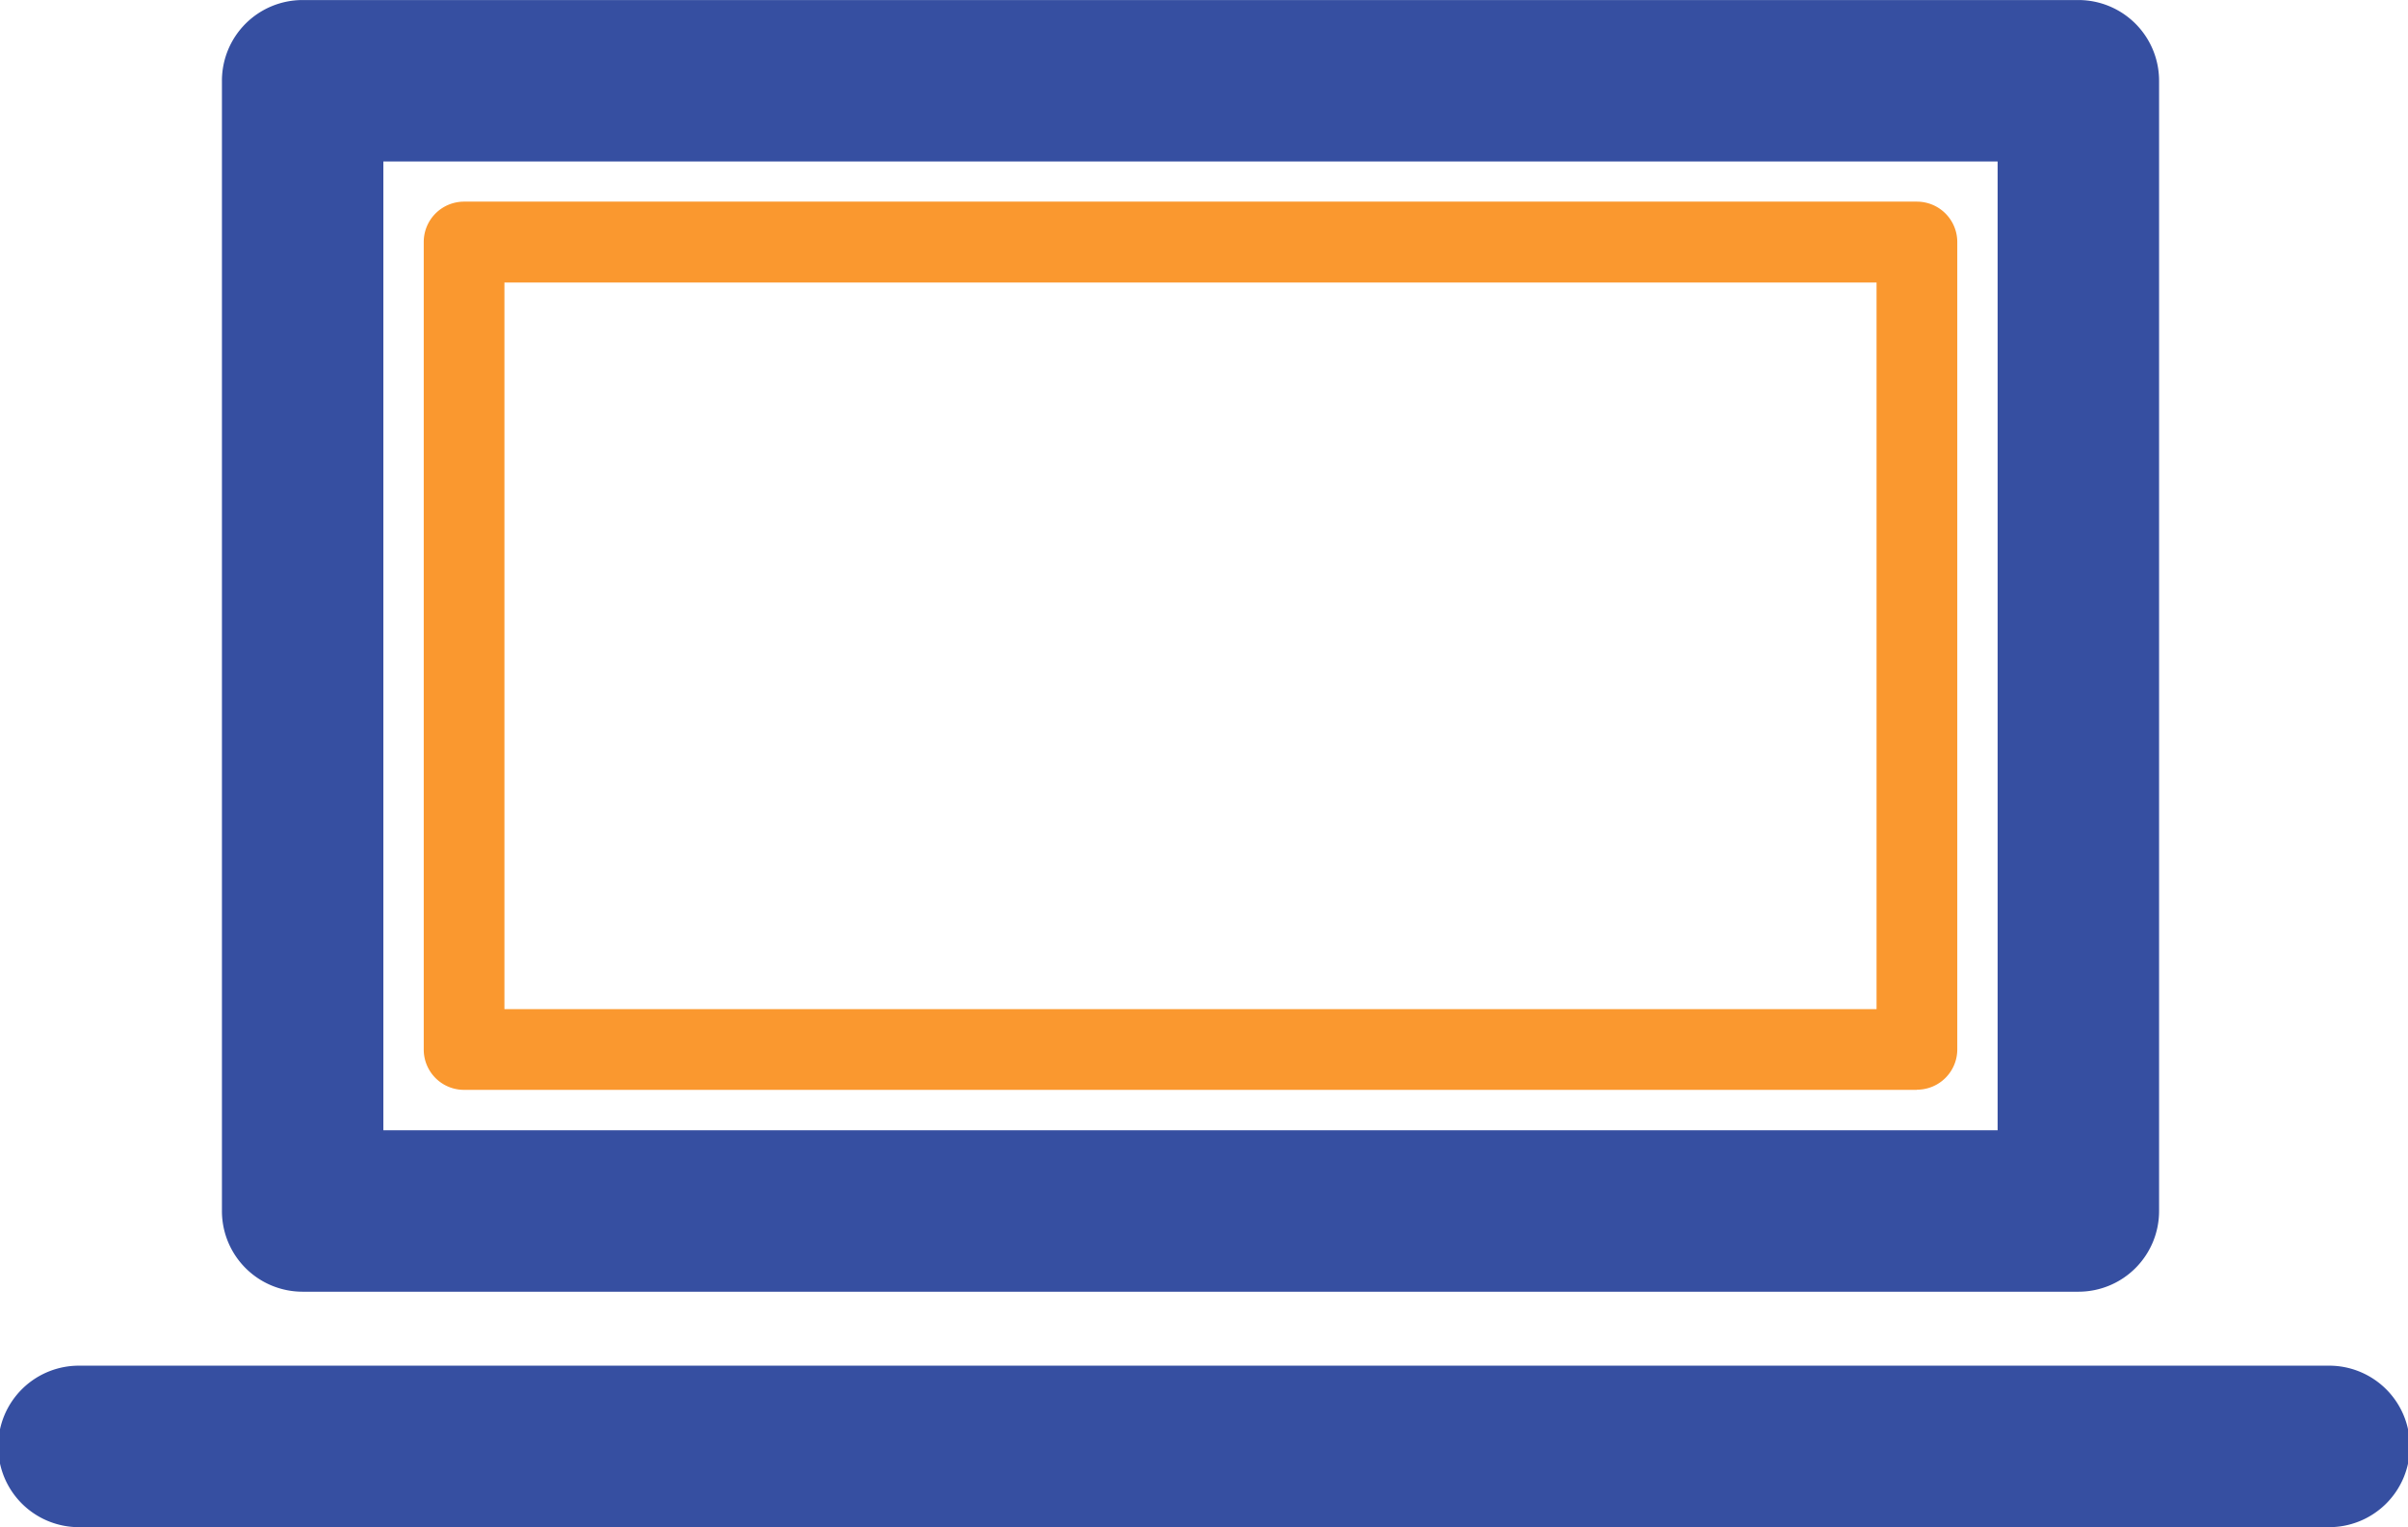
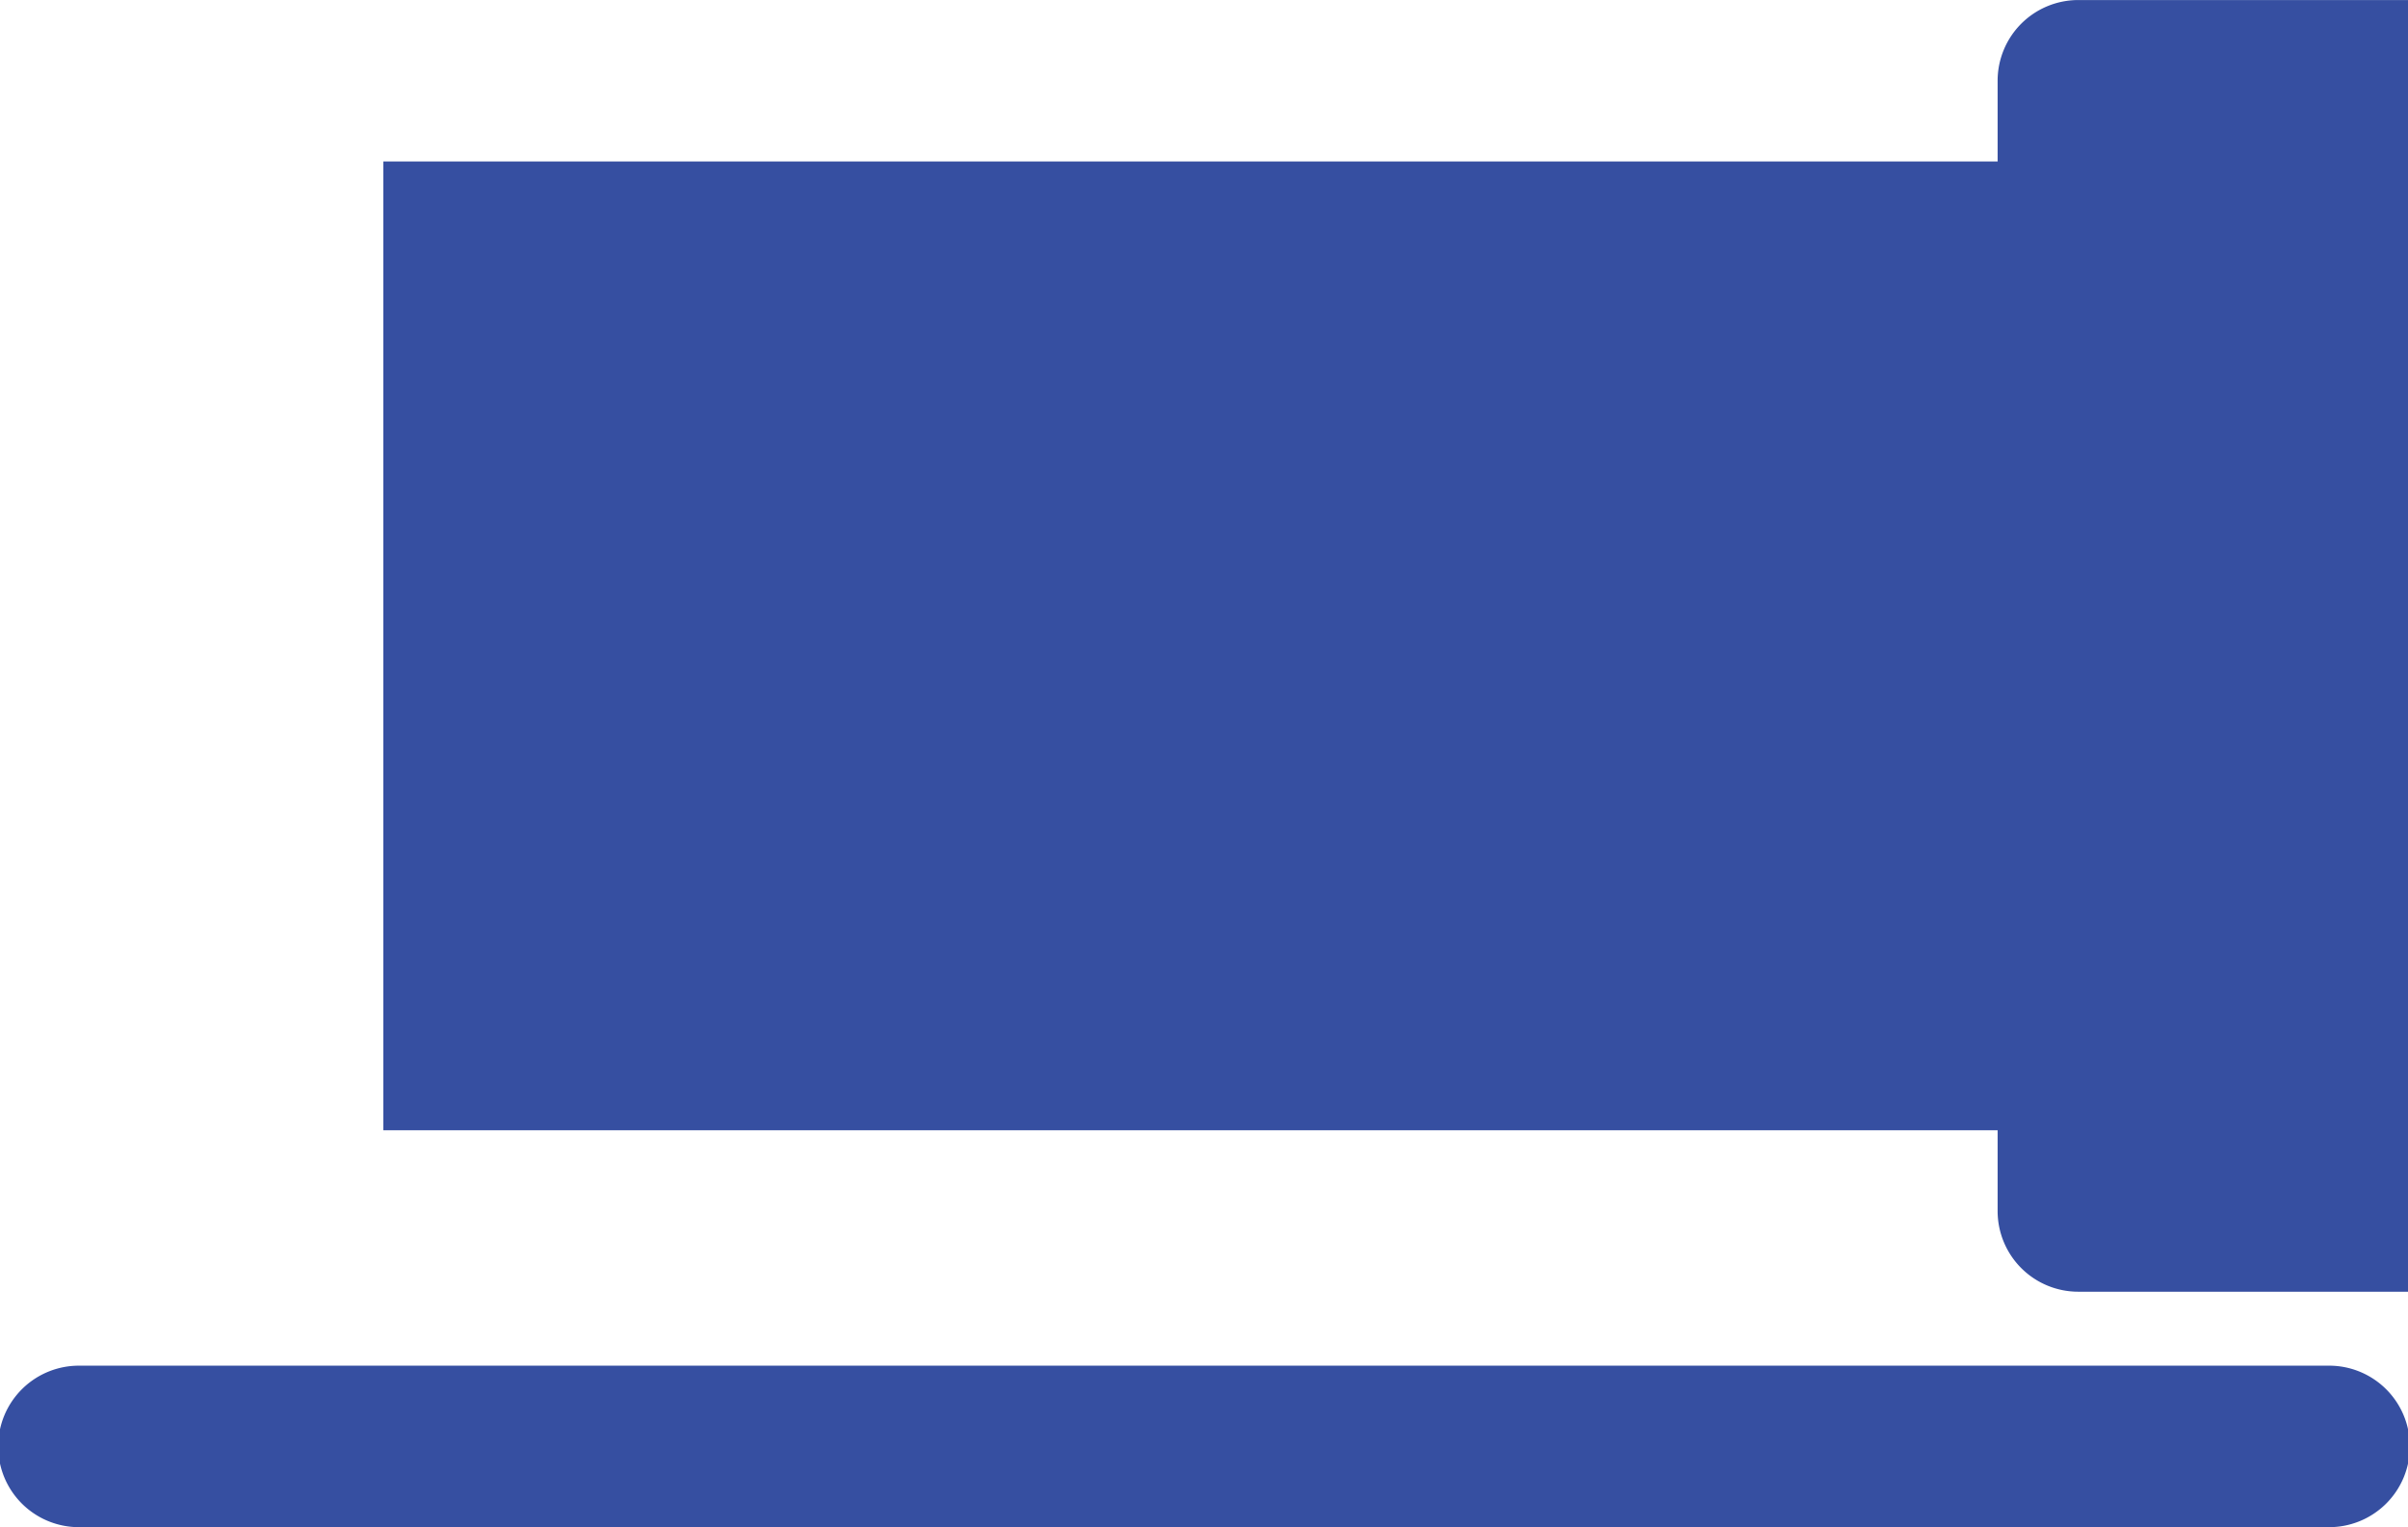
<svg xmlns="http://www.w3.org/2000/svg" width="57.299" height="36.332" viewBox="0 0 57.299 36.332">
  <g id="Group_30938" data-name="Group 30938" transform="translate(0)">
    <g id="Group_30522" data-name="Group 30522" transform="translate(5.281)">
-       <path id="Path_23502" data-name="Path 23502" d="M266.375,1467.173H224.122a1.919,1.919,0,0,1-1.921-1.92v-26.888a1.92,1.92,0,0,1,1.921-1.921h42.253a1.92,1.92,0,0,1,1.921,1.921v26.888a1.919,1.919,0,0,1-1.921,1.92Zm-40.333-3.841h38.412v-23.048H226.042v23.048Z" transform="translate(-222.201 -1436.443)" fill="#364fa1" />
+       <path id="Path_23502" data-name="Path 23502" d="M266.375,1467.173a1.919,1.919,0,0,1-1.921-1.92v-26.888a1.92,1.92,0,0,1,1.921-1.921h42.253a1.92,1.92,0,0,1,1.921,1.921v26.888a1.919,1.919,0,0,1-1.921,1.92Zm-40.333-3.841h38.412v-23.048H226.042v23.048Z" transform="translate(-222.201 -1436.443)" fill="#364fa1" />
    </g>
    <g id="Group_30523" data-name="Group 30523" transform="translate(10.083 4.801)">
-       <path id="Path_23503" data-name="Path 23503" d="M260.232,1460.07H225.661a.958.958,0,0,1-.96-.96V1439.9a.959.959,0,0,1,.96-.961h34.571a.961.961,0,0,1,.96.961v19.206a.959.959,0,0,1-.96.96Zm-33.611-1.921h32.65v-17.285h-32.65v17.285Z" transform="translate(-224.701 -1438.943)" fill="#fa982f" />
-     </g>
+       </g>
    <g id="Group_30524" data-name="Group 30524" transform="translate(0 32.491)">
      <path id="Path_23504" data-name="Path 23504" d="M274.83,1457.2H221.372a1.921,1.921,0,1,1,0-3.841H274.83a1.921,1.921,0,1,1,0,3.841Z" transform="translate(-219.451 -1453.36)" fill="#364fa1" />
    </g>
  </g>
</svg>